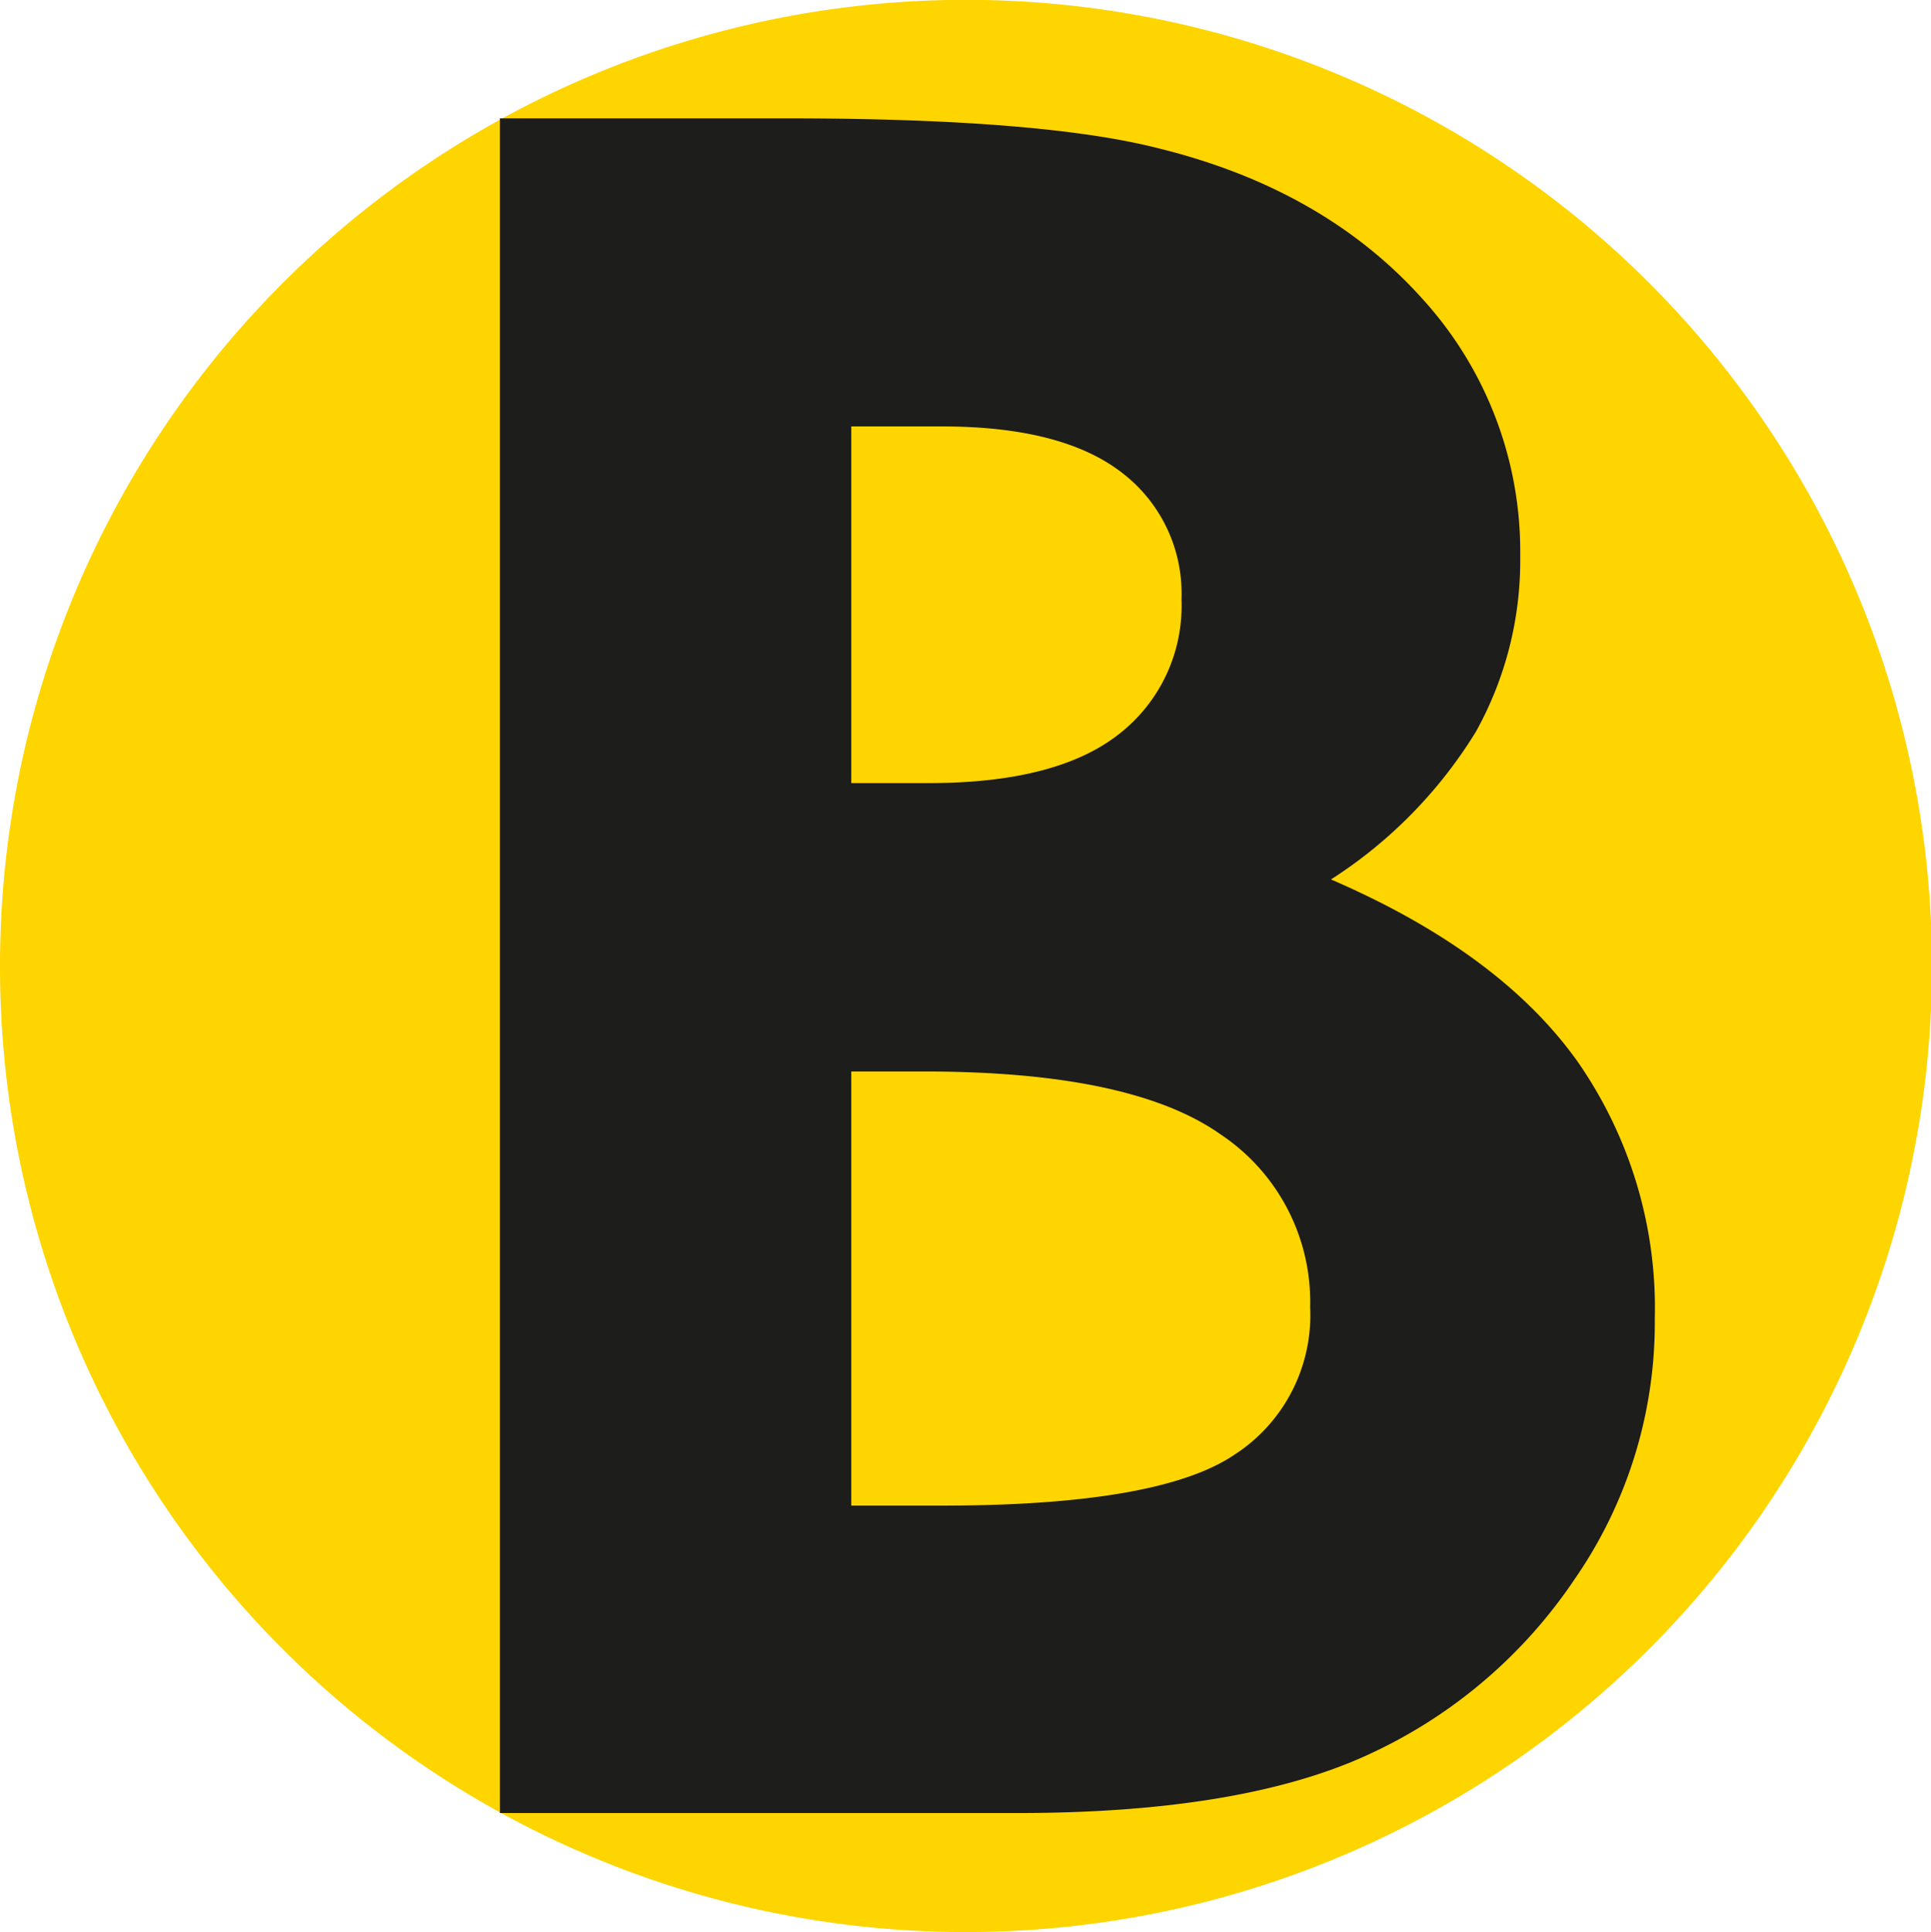
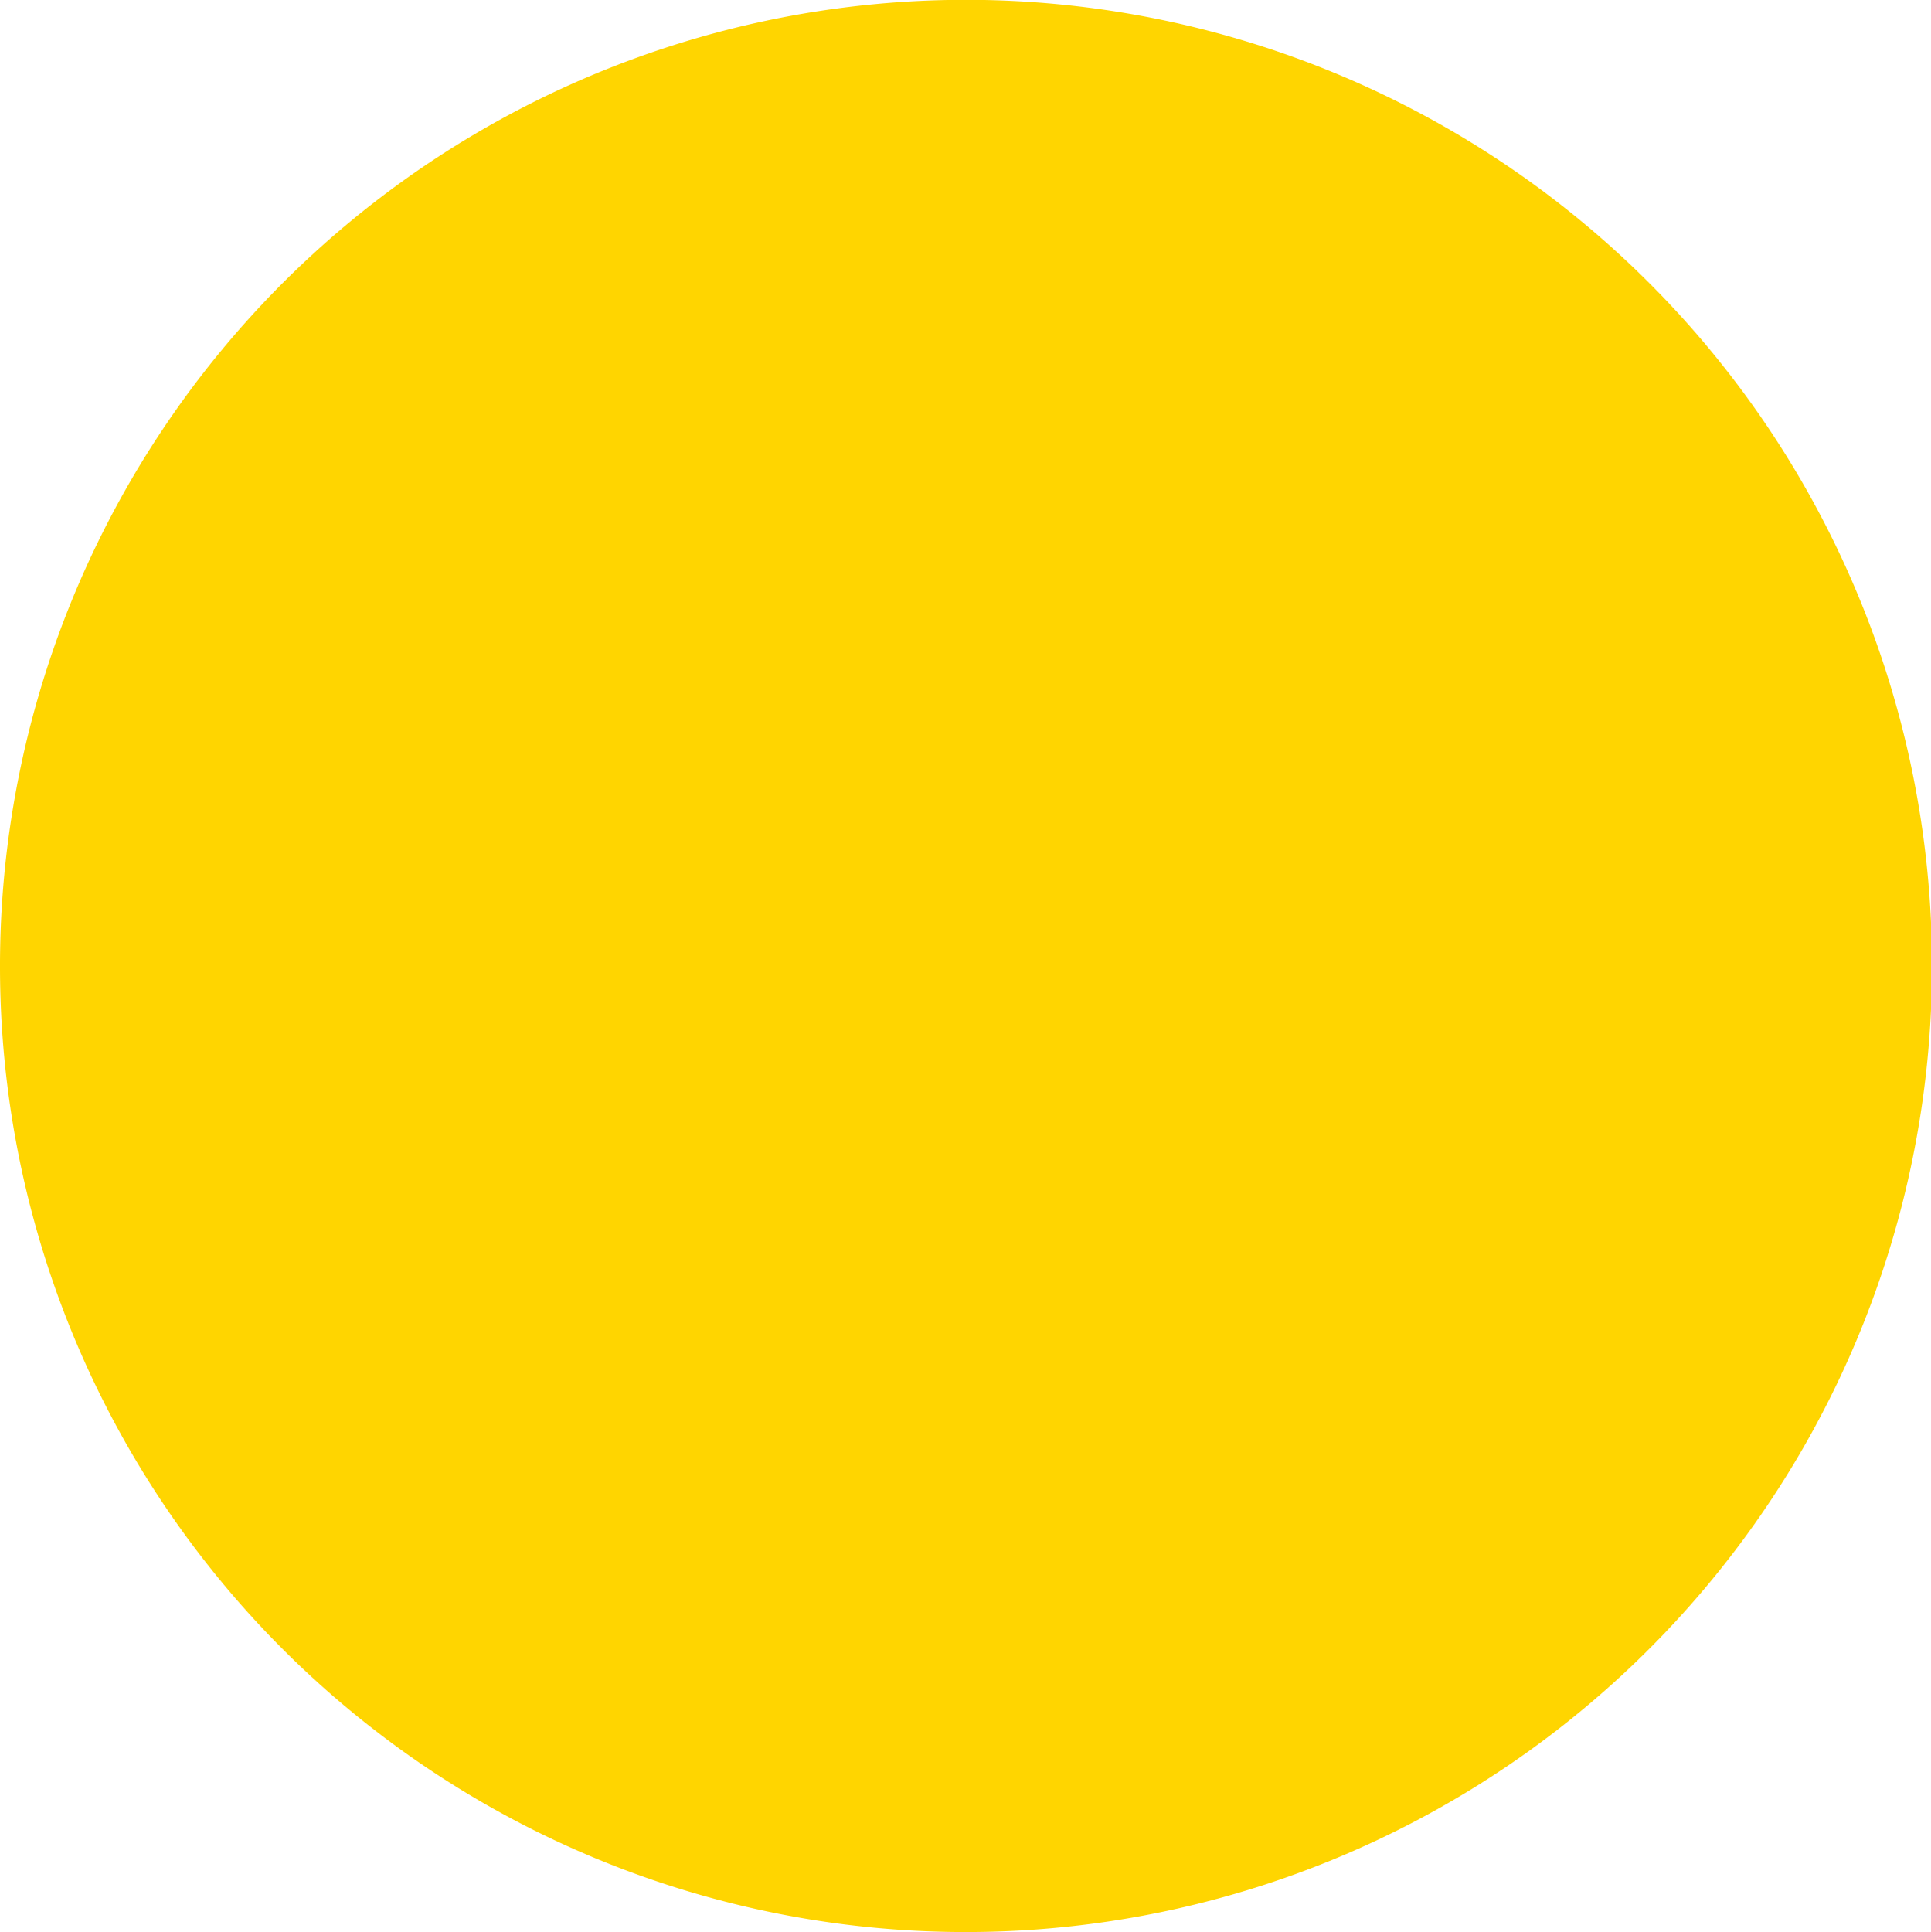
<svg xmlns="http://www.w3.org/2000/svg" id="Calque_1" data-name="Calque 1" viewBox="0 0 117.66 117.71">
  <defs>
    <style>.cls-1{fill:#ffd500;}.cls-2{fill:#1d1d1b;}</style>
  </defs>
  <path class="cls-1" d="M99.37,287.07a58.86,58.86,0,1,0-58.83-58.85,58.83,58.83,0,0,0,58.83,58.85" transform="translate(-40.54 -169.36)" />
-   <path class="cls-2" d="M96.86,234.64q12.65,0,18.08,3.85A12.26,12.26,0,0,1,120.37,249a10.12,10.12,0,0,1-4.63,9q-4.63,3.11-18,3.09H92.41V234.64Zm1.07-39.3q7.36,0,11,2.84a9.25,9.25,0,0,1,3.6,7.69,9.89,9.89,0,0,1-3.79,8.2c-2.53,2-6.41,3-11.61,3H92.41V195.34Zm4.6,84.48q13.62,0,21.34-3.54a30.36,30.36,0,0,0,12.61-10.7,27.42,27.42,0,0,0,4.89-15.86A26.25,26.25,0,0,0,136.64,234q-4.74-6.63-15-11.06a28.2,28.2,0,0,0,8.83-9,21.45,21.45,0,0,0,2.7-10.7,22.85,22.85,0,0,0-6-15.72q-6-6.66-16.06-9.13-7.11-1.81-22.49-1.82H71V279.82Z" transform="translate(-40.54 -169.36)" />
</svg>